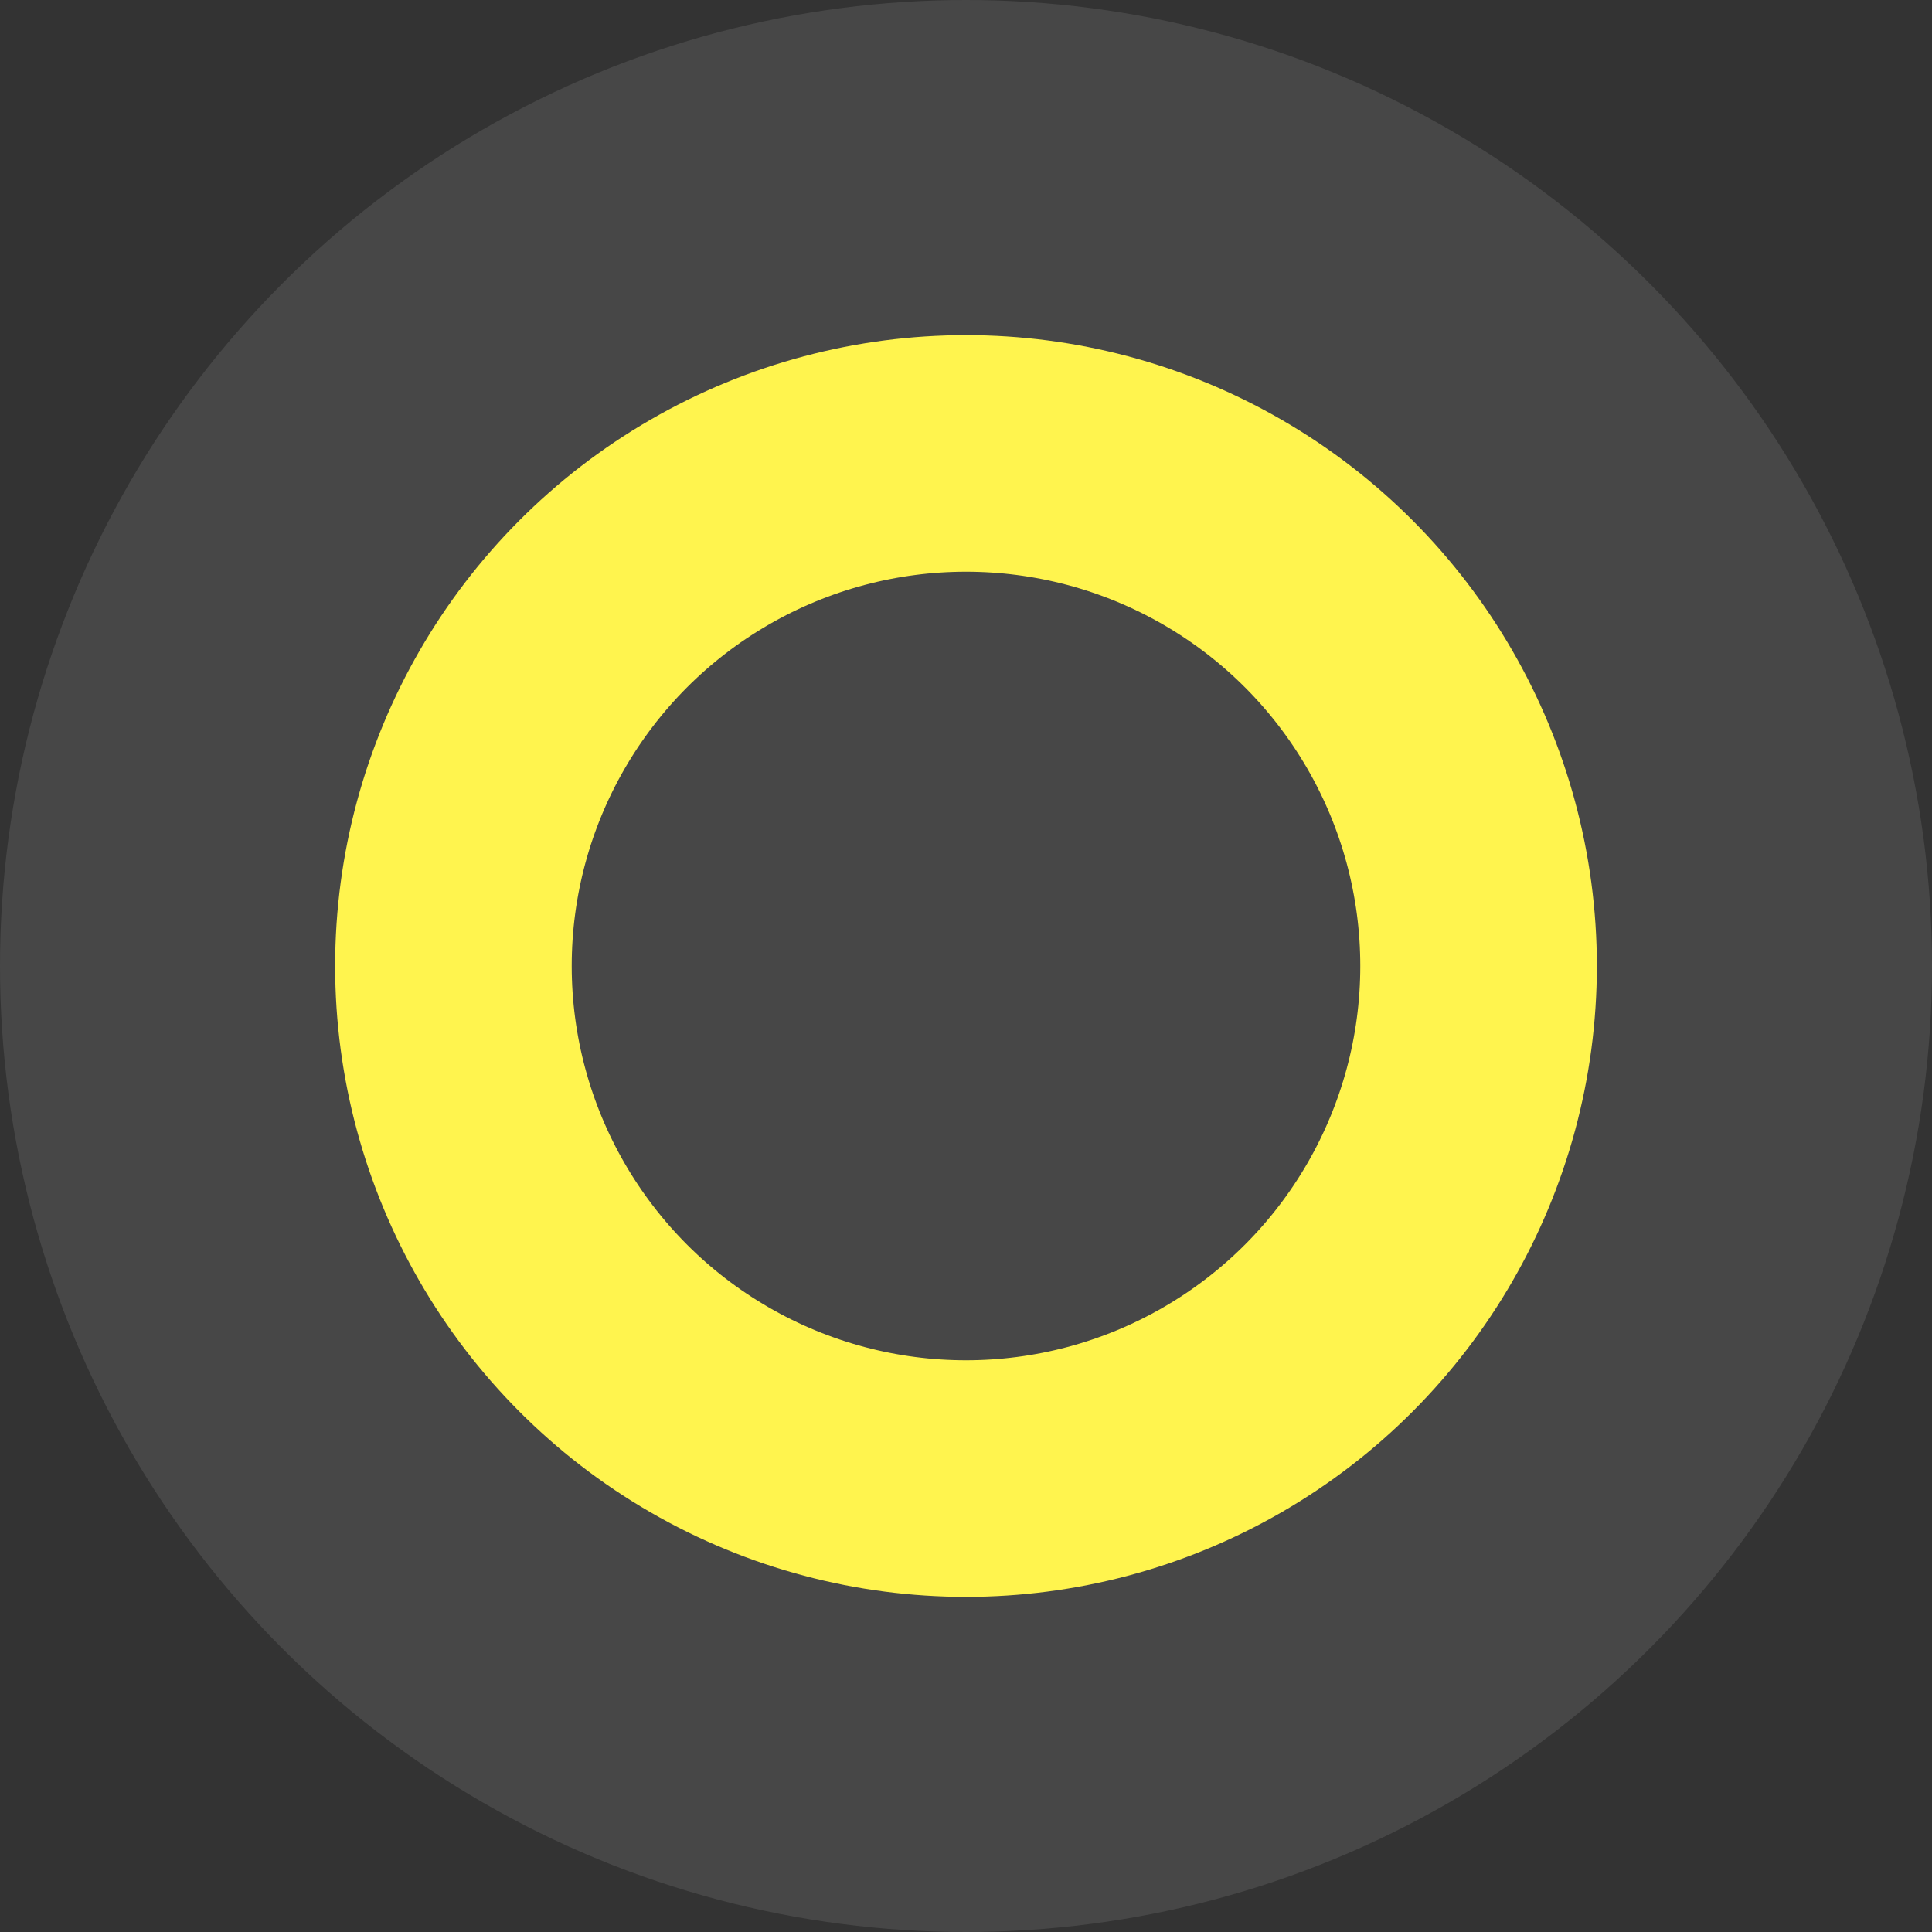
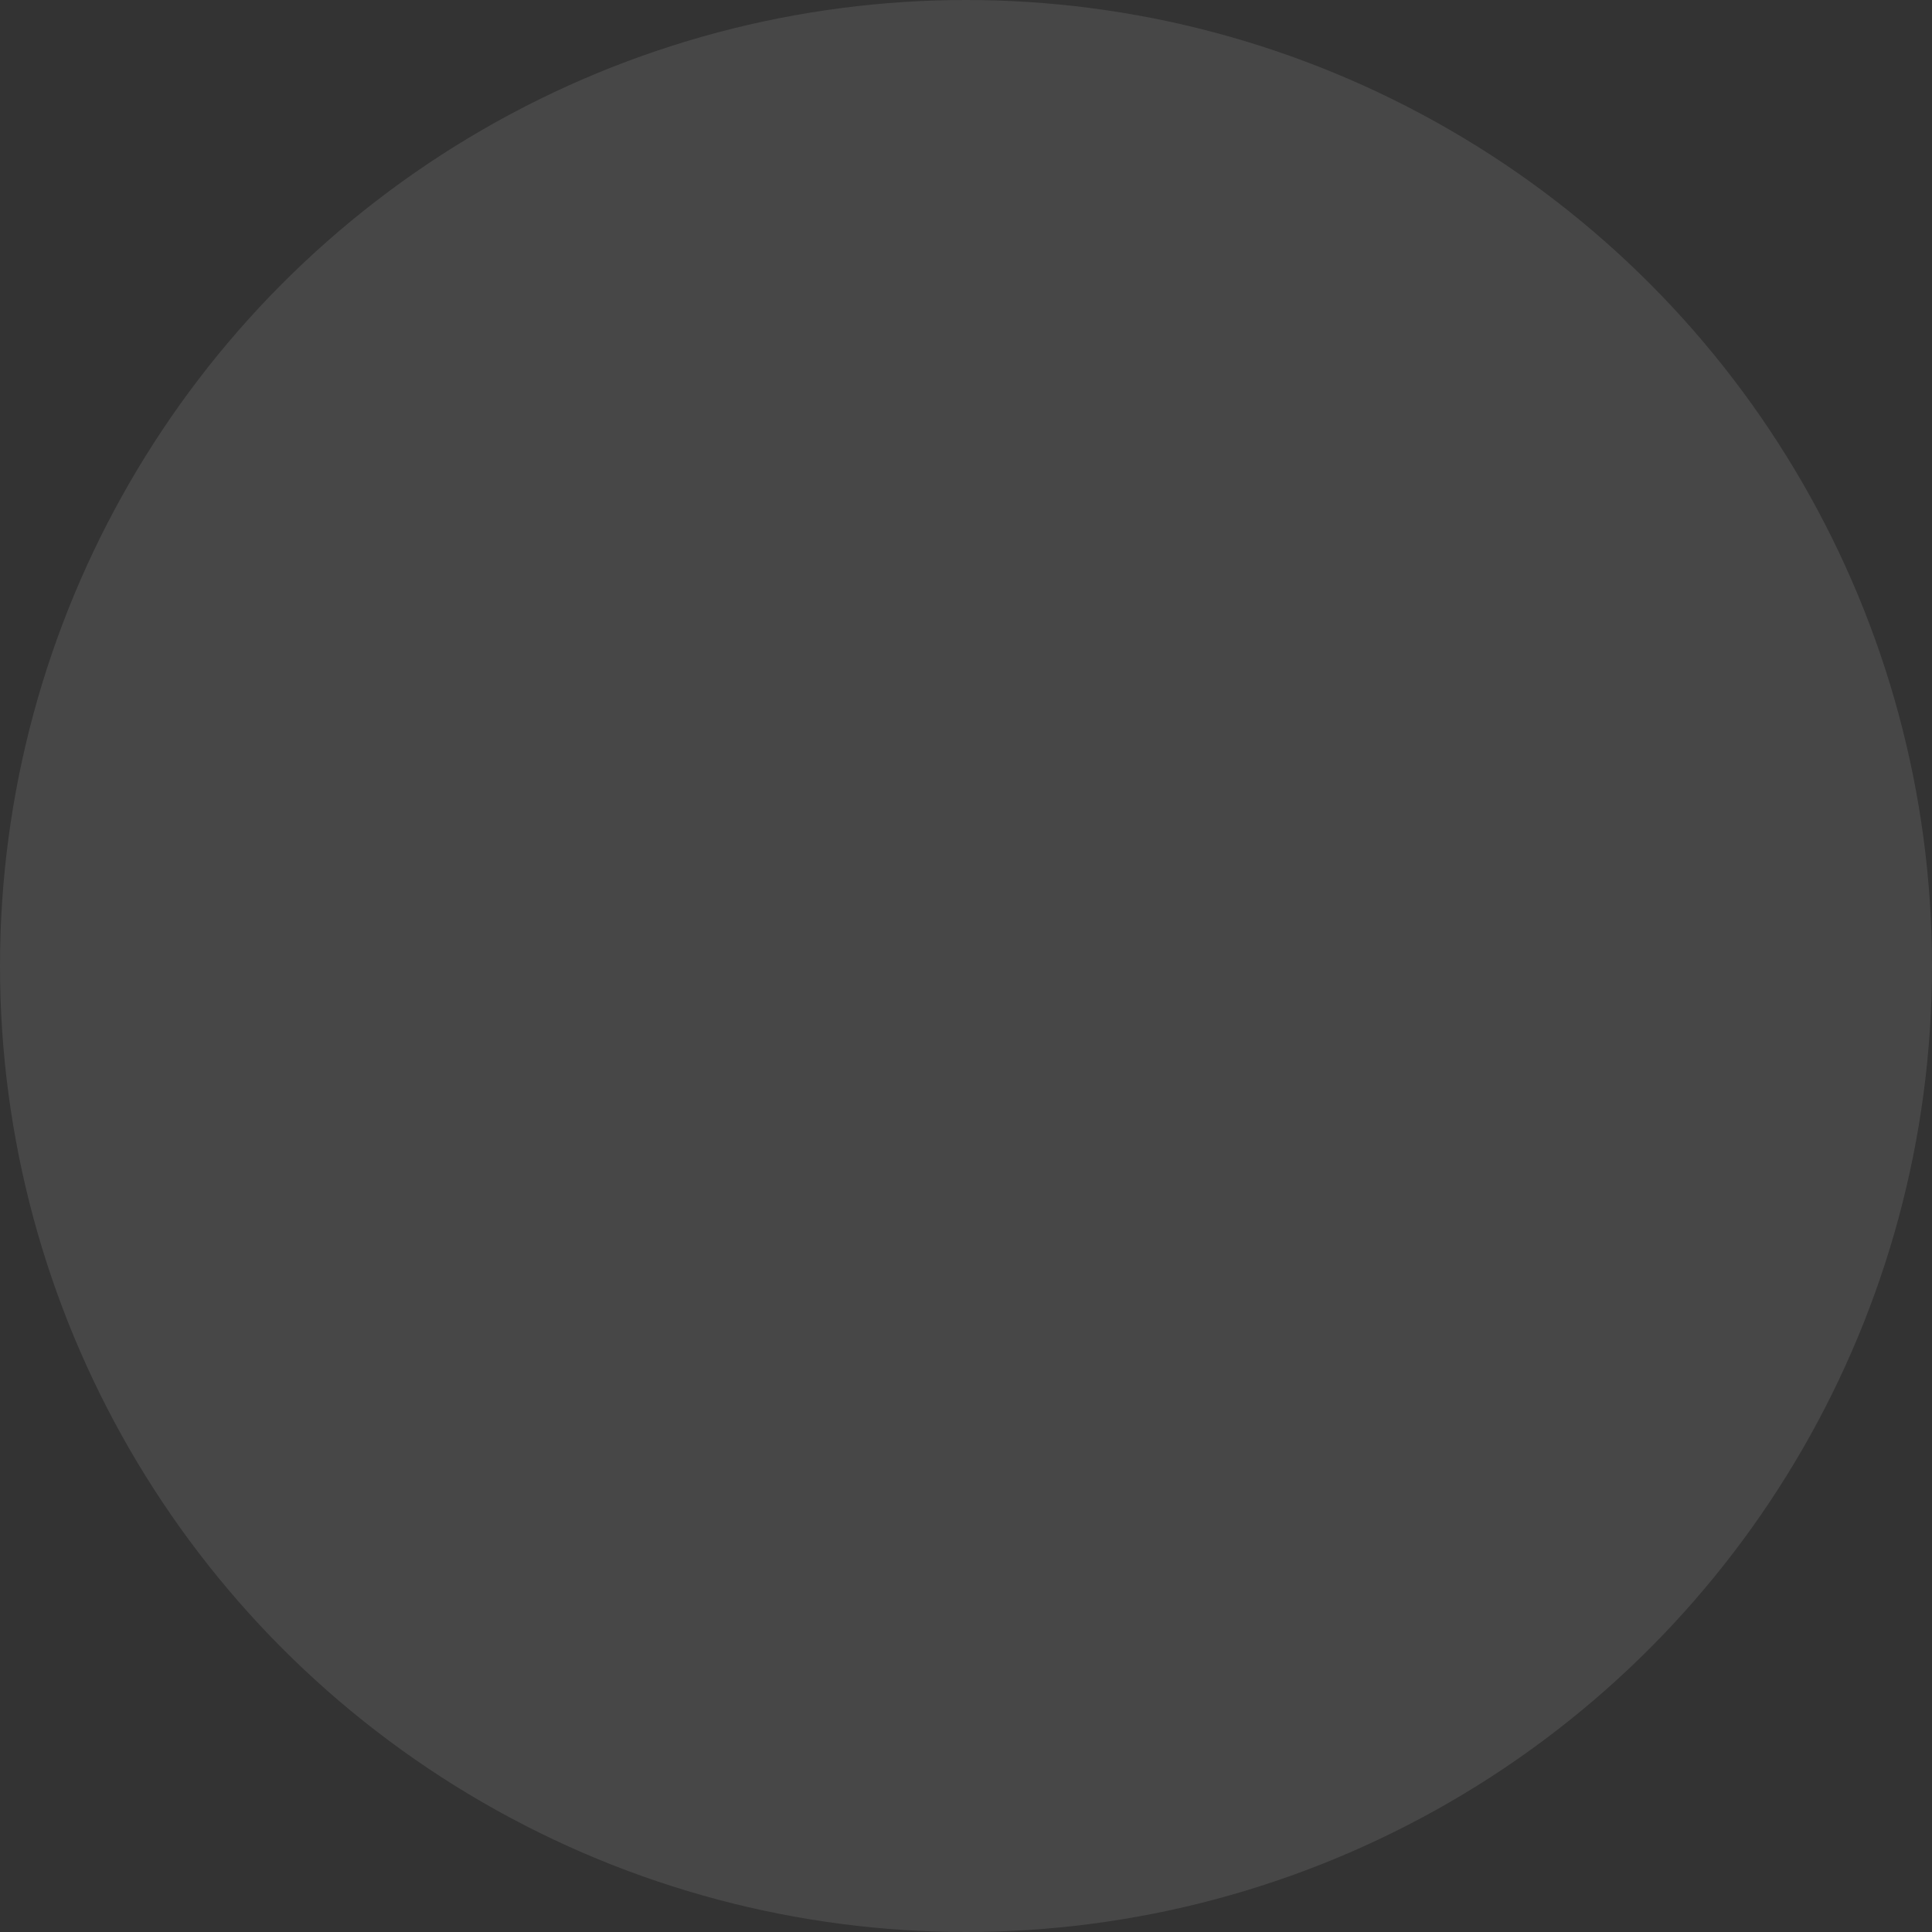
<svg xmlns="http://www.w3.org/2000/svg" width="196" height="196" viewBox="0 0 196 196">
  <rect x="0" y="0" width="196" height="196" fill="#333333" stroke="none" />
  <g id="Group_27620" data-name="Group 27620" transform="translate(98 -4769)">
    <circle id="Ellipse_5500" data-name="Ellipse 5500" cx="98" cy="98" r="98" transform="translate(-98 4769)" fill="#fff" opacity="0.1" />
    <g id="Ellipse_5501" data-name="Ellipse 5501" transform="translate(-64 4803)" fill="none" stroke="#fff44e" stroke-width="24">
-       <circle cx="64" cy="64" r="64" stroke="none" />
-       <circle cx="64" cy="64" r="52" fill="none" />
-     </g>
+       </g>
  </g>
</svg>